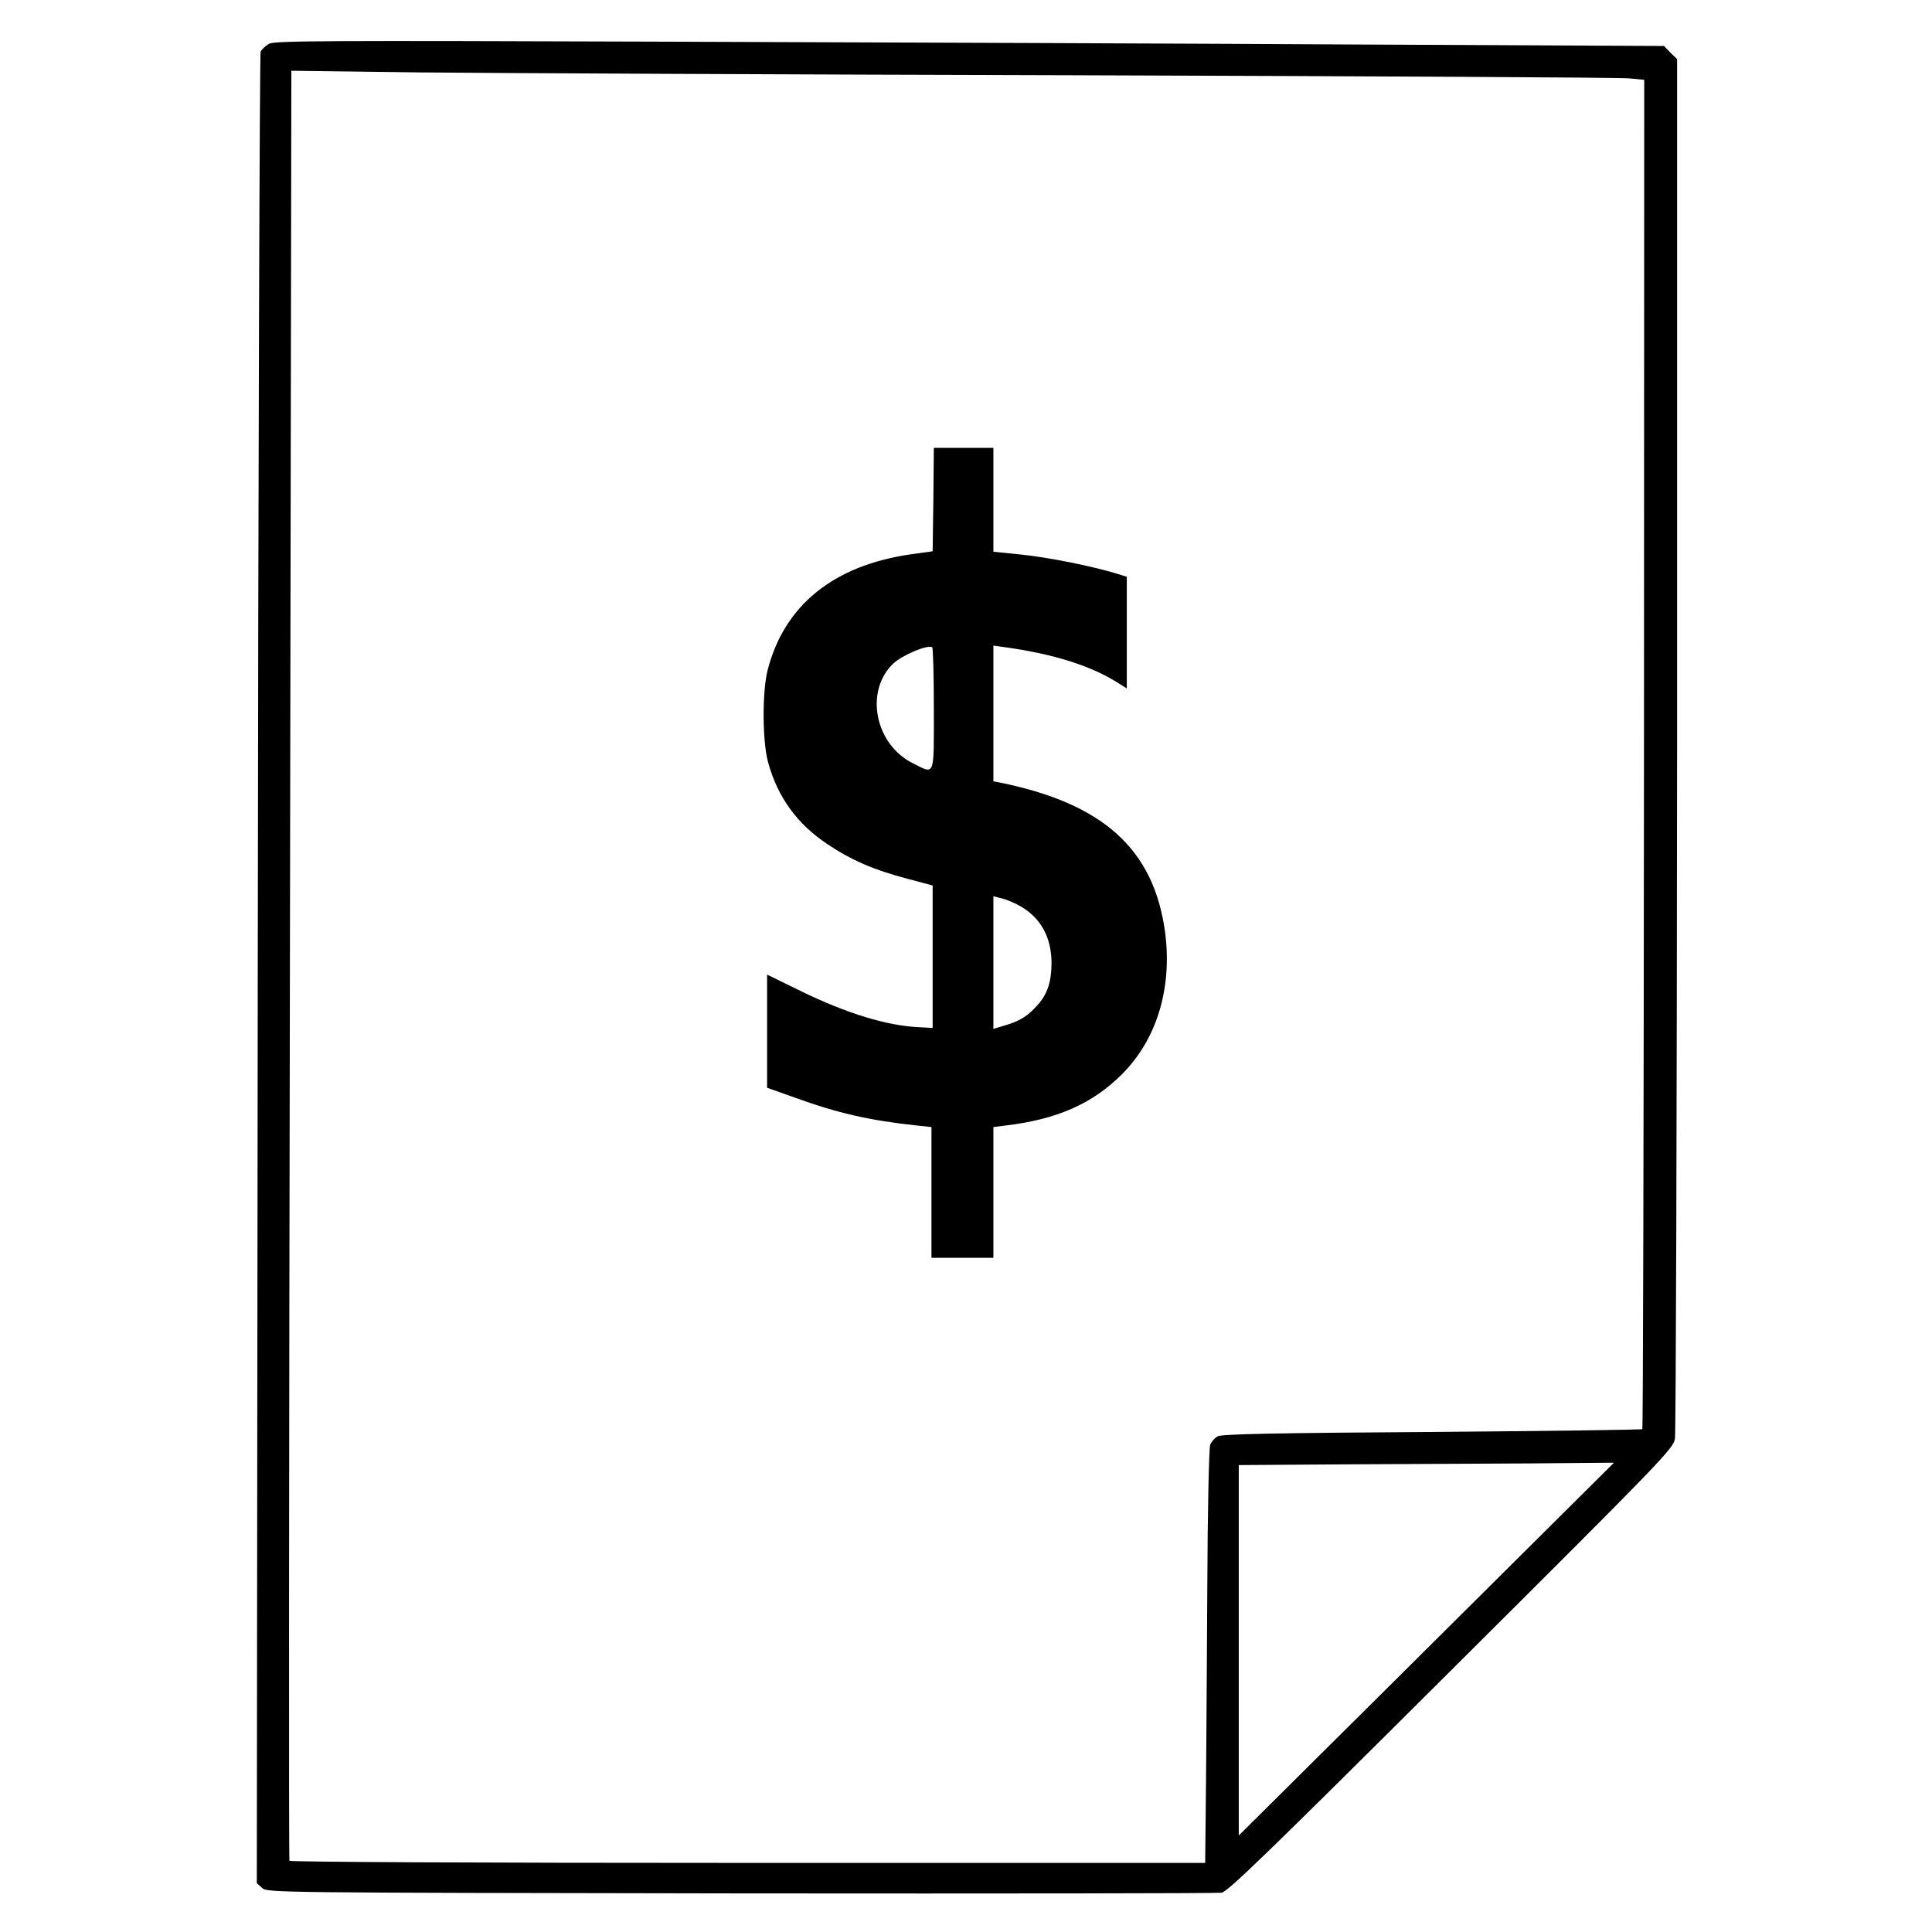
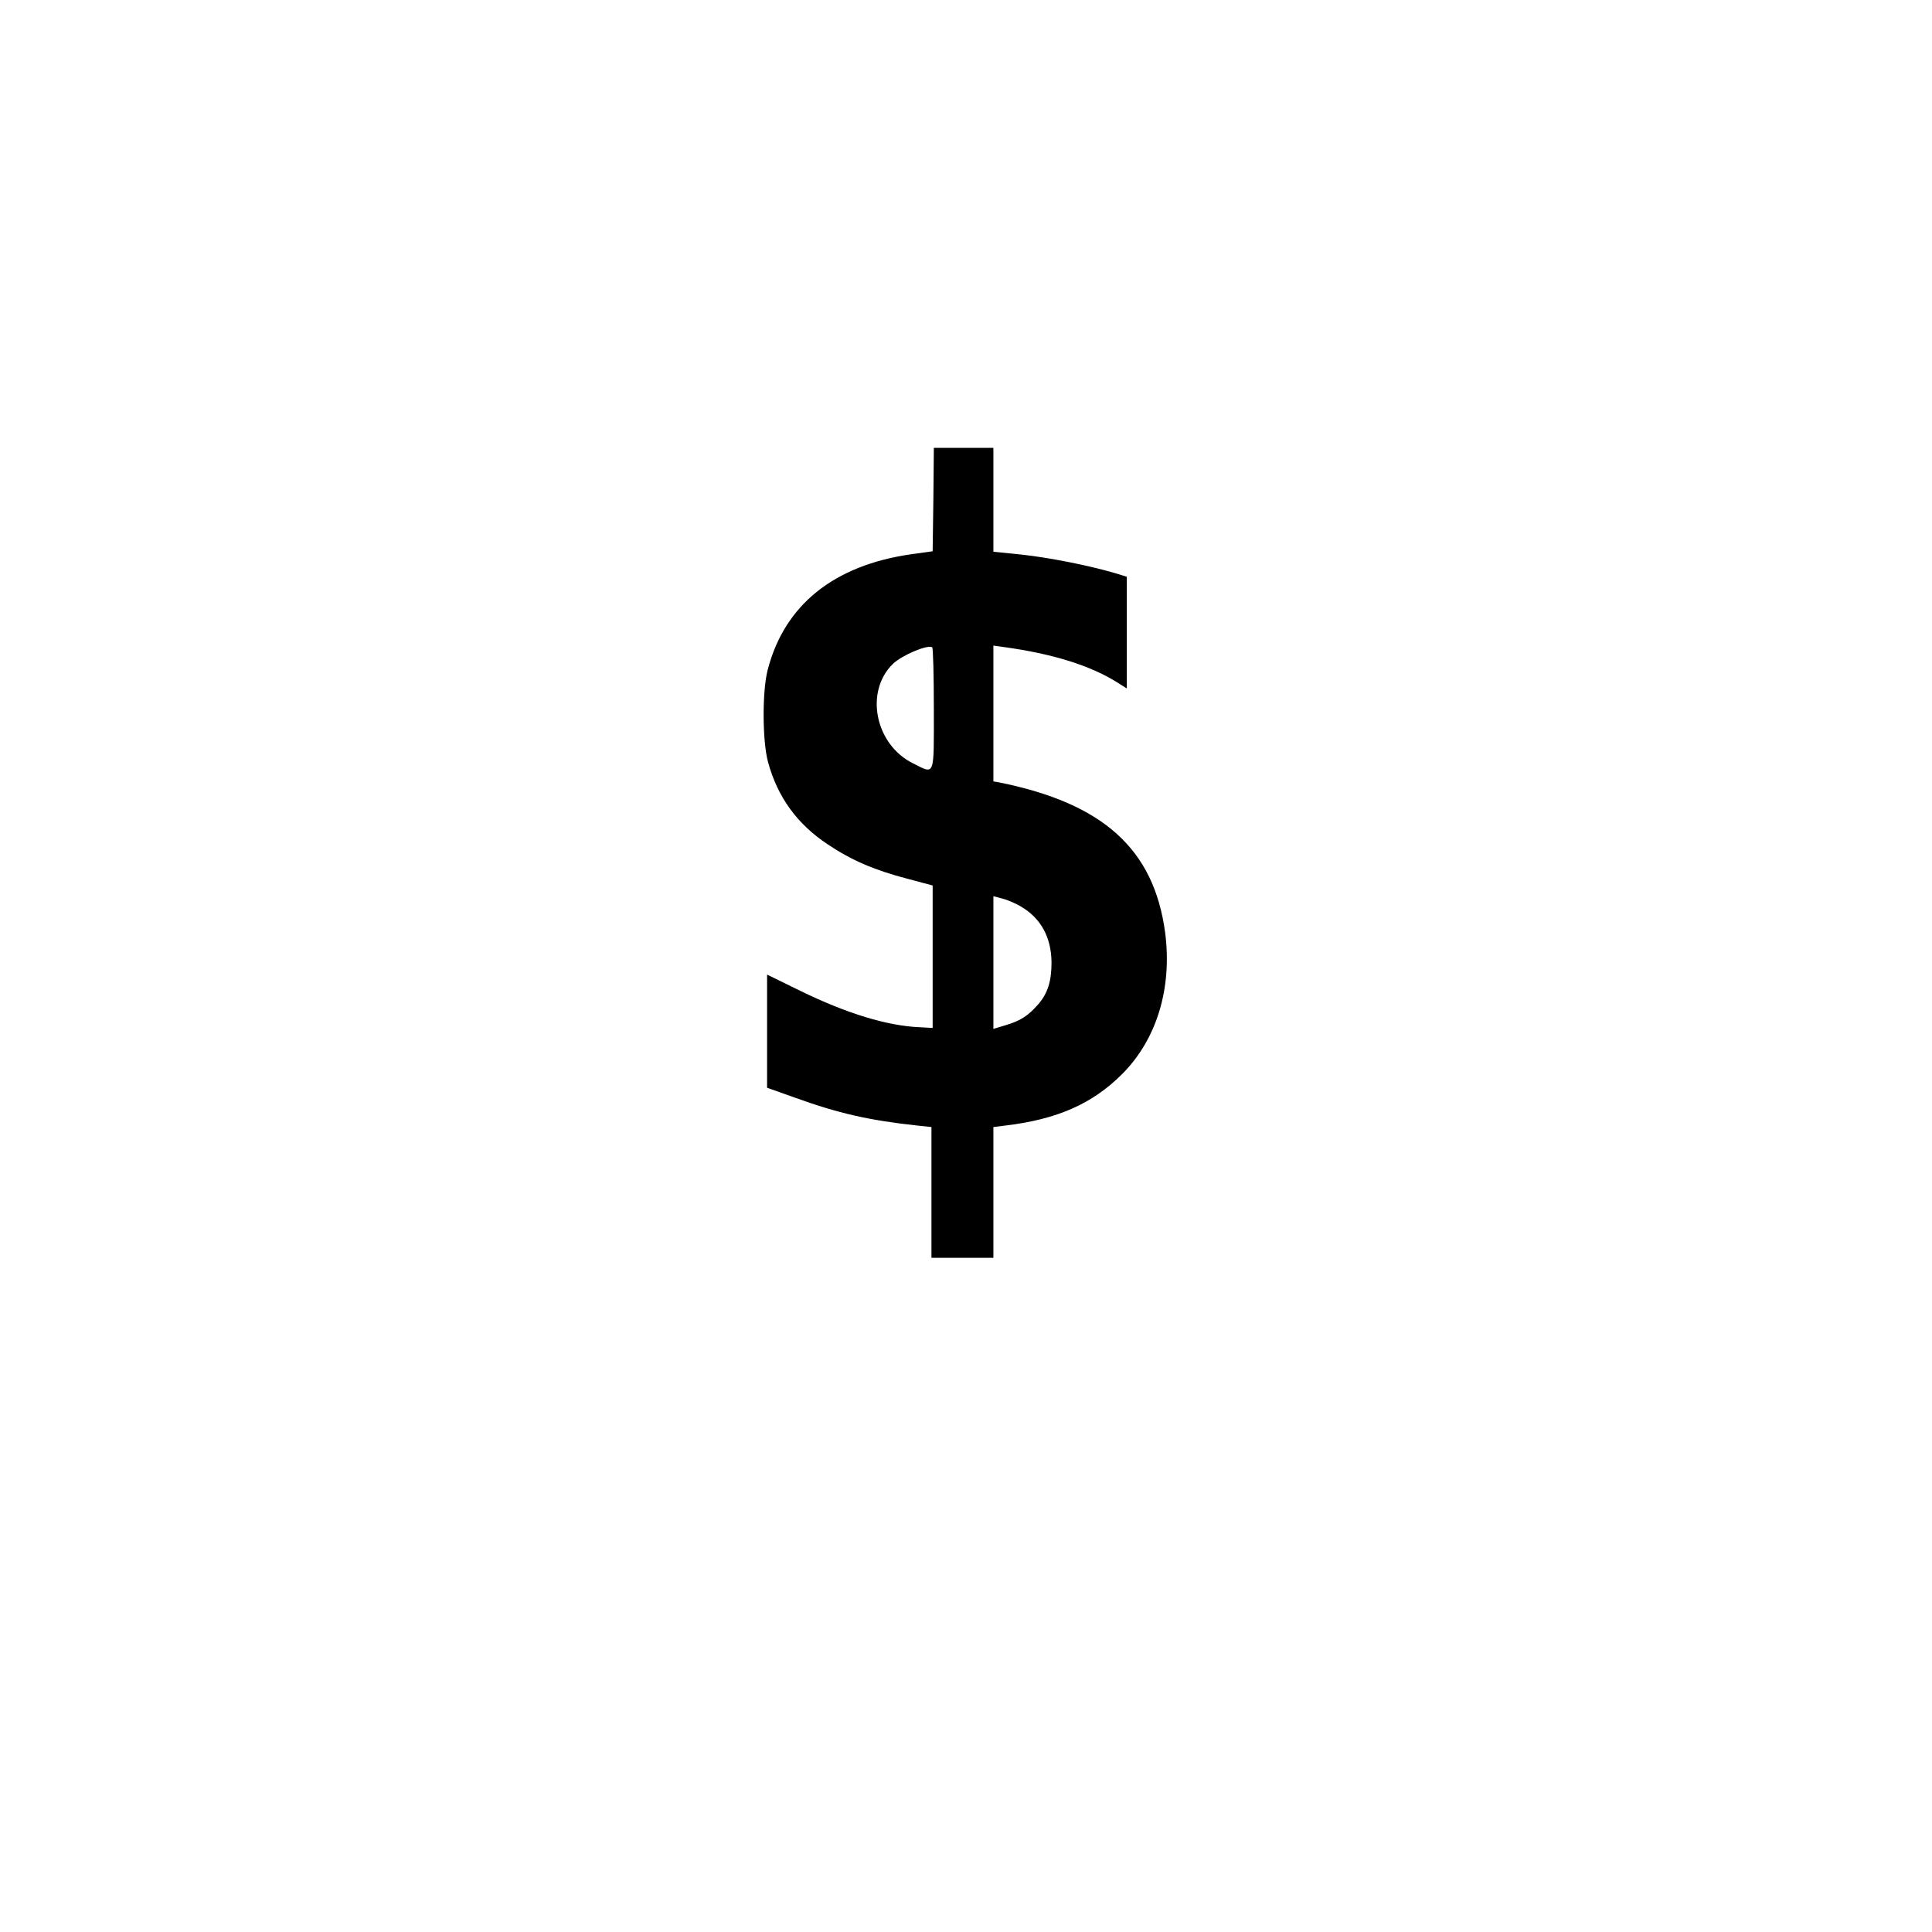
<svg xmlns="http://www.w3.org/2000/svg" version="1.0" width="811pt" height="811pt" viewBox="0 0 811 811" preserveAspectRatio="xMidYMid meet">
  <g transform="translate(0,811) scale(0.1,-0.1)" fill="#000000" stroke="none">
-     <path d="M1129 7926 c-15 -9 -30 -23 -35 -33 -4 -10 -10 -1744 -12 -3853 l-4 -3835 22 -20 c22 -20 41 -20 2009 -23 1092 -1 2001 0 2019 3 27 5 195 168 963 933 892 888 931 929 940 972 4 25 8 1338 9 2918 l0 2874 -28 27 -27 28 -1260 6 c-693 4 -2005 9 -2915 12 -1467 5 -1658 4 -1681 -9z m3411 -132 c1229 -4 2264 -9 2299 -13 l63 -6 -1 -2830 c-1 -1556 -4 -2832 -7 -2834 -3 -3 -400 -8 -882 -12 -660 -4 -883 -9 -900 -18 -13 -7 -27 -23 -32 -36 -5 -14 -11 -278 -12 -592 -2 -313 -4 -702 -6 -866 l-3 -297 -1919 0 c-1162 0 -1921 4 -1925 9 -3 5 -2 1698 2 3762 l6 3752 541 -7 c298 -3 1547 -9 2776 -12z m1740 -6316 c-272 -271 -627 -623 -787 -782 l-293 -291 0 778 0 777 438 3 c240 1 595 3 787 4 l350 3 -495 -492z" />
    <path d="M3918 6013 l-3 -217 -93 -13 c-322 -47 -528 -212 -599 -483 -24 -90 -23 -301 1 -389 40 -147 122 -260 250 -345 100 -67 195 -108 336 -145 l105 -28 0 -299 0 -299 -55 3 c-137 6 -306 58 -499 152 l-141 69 0 -238 0 -237 118 -42 c180 -65 310 -95 515 -117 l57 -6 0 -275 0 -274 130 0 130 0 0 274 0 275 48 6 c220 26 368 92 492 216 146 146 211 361 181 594 -47 351 -260 543 -698 631 l-23 4 0 285 0 285 43 -6 c206 -28 364 -78 476 -148 l41 -26 0 235 0 234 -52 16 c-114 33 -278 65 -390 77 l-118 12 0 218 0 218 -125 0 -125 0 -2 -217z m2 -879 c0 -290 6 -275 -88 -228 -159 79 -203 301 -84 417 37 36 145 82 165 70 4 -2 7 -119 7 -259z m365 -829 c84 -49 128 -129 129 -235 0 -79 -16 -130 -56 -176 -43 -49 -75 -69 -135 -87 l-53 -16 0 279 0 278 38 -10 c20 -5 55 -20 77 -33z" />
  </g>
</svg>